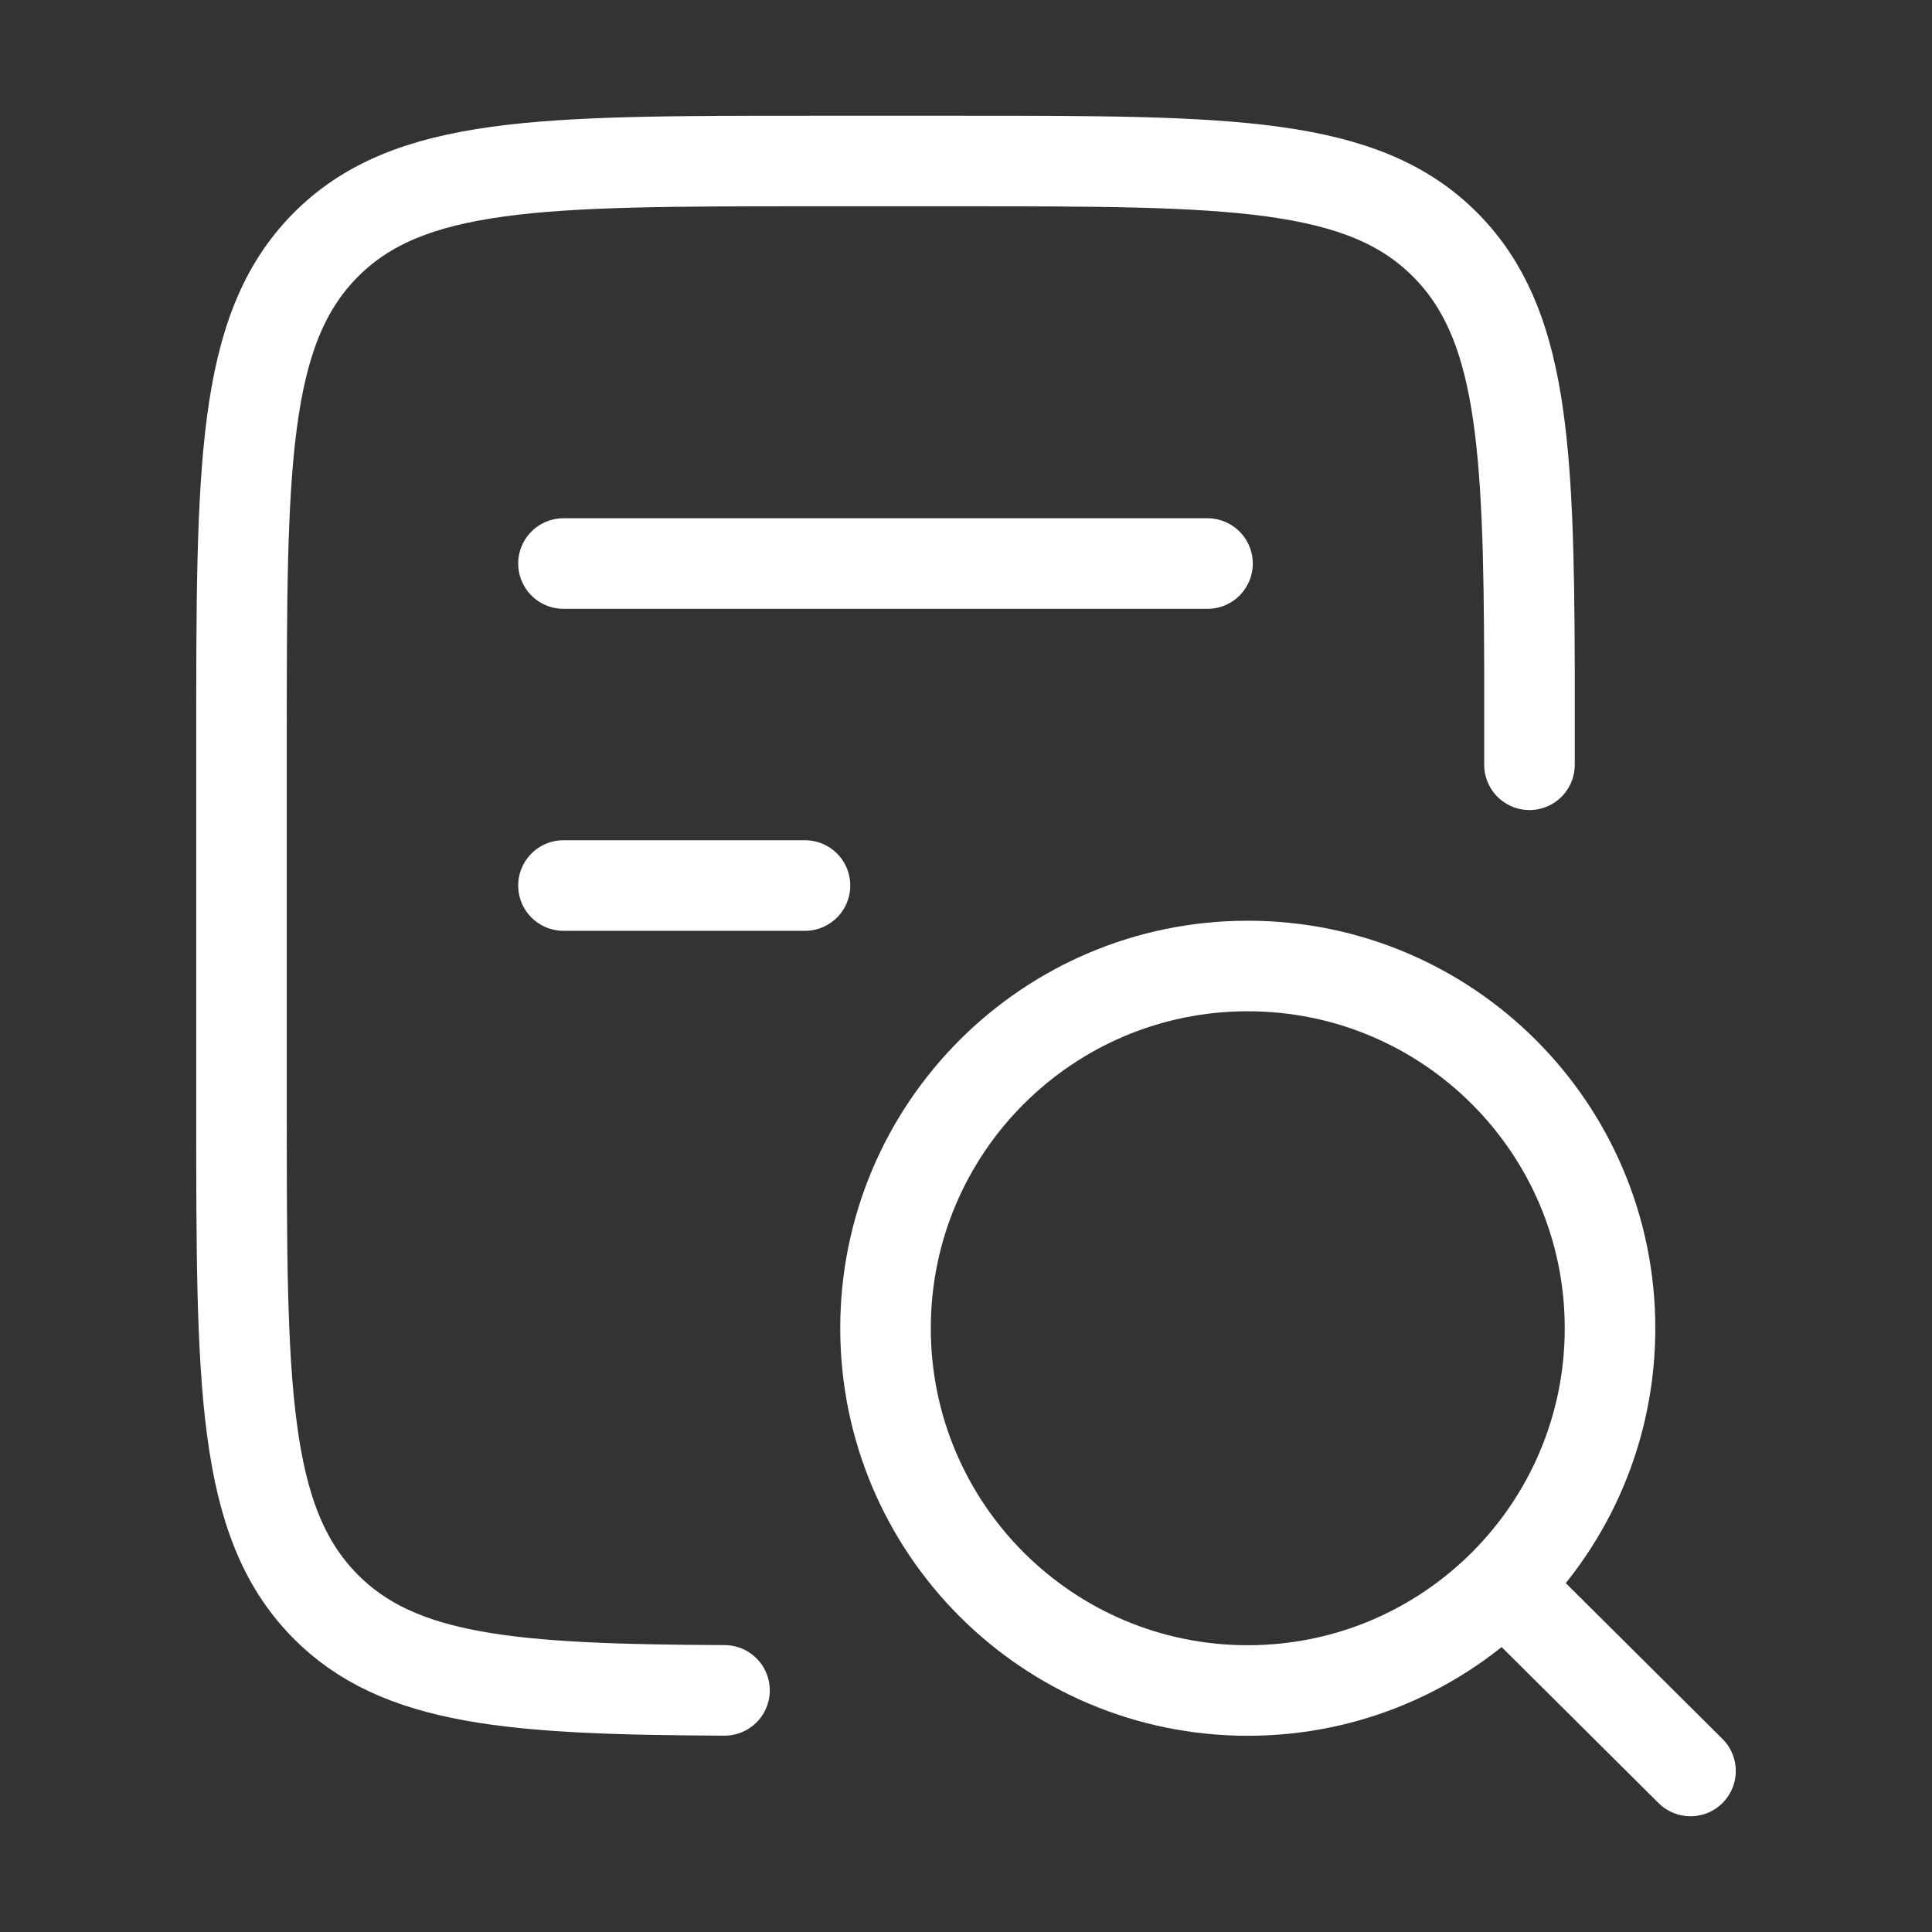
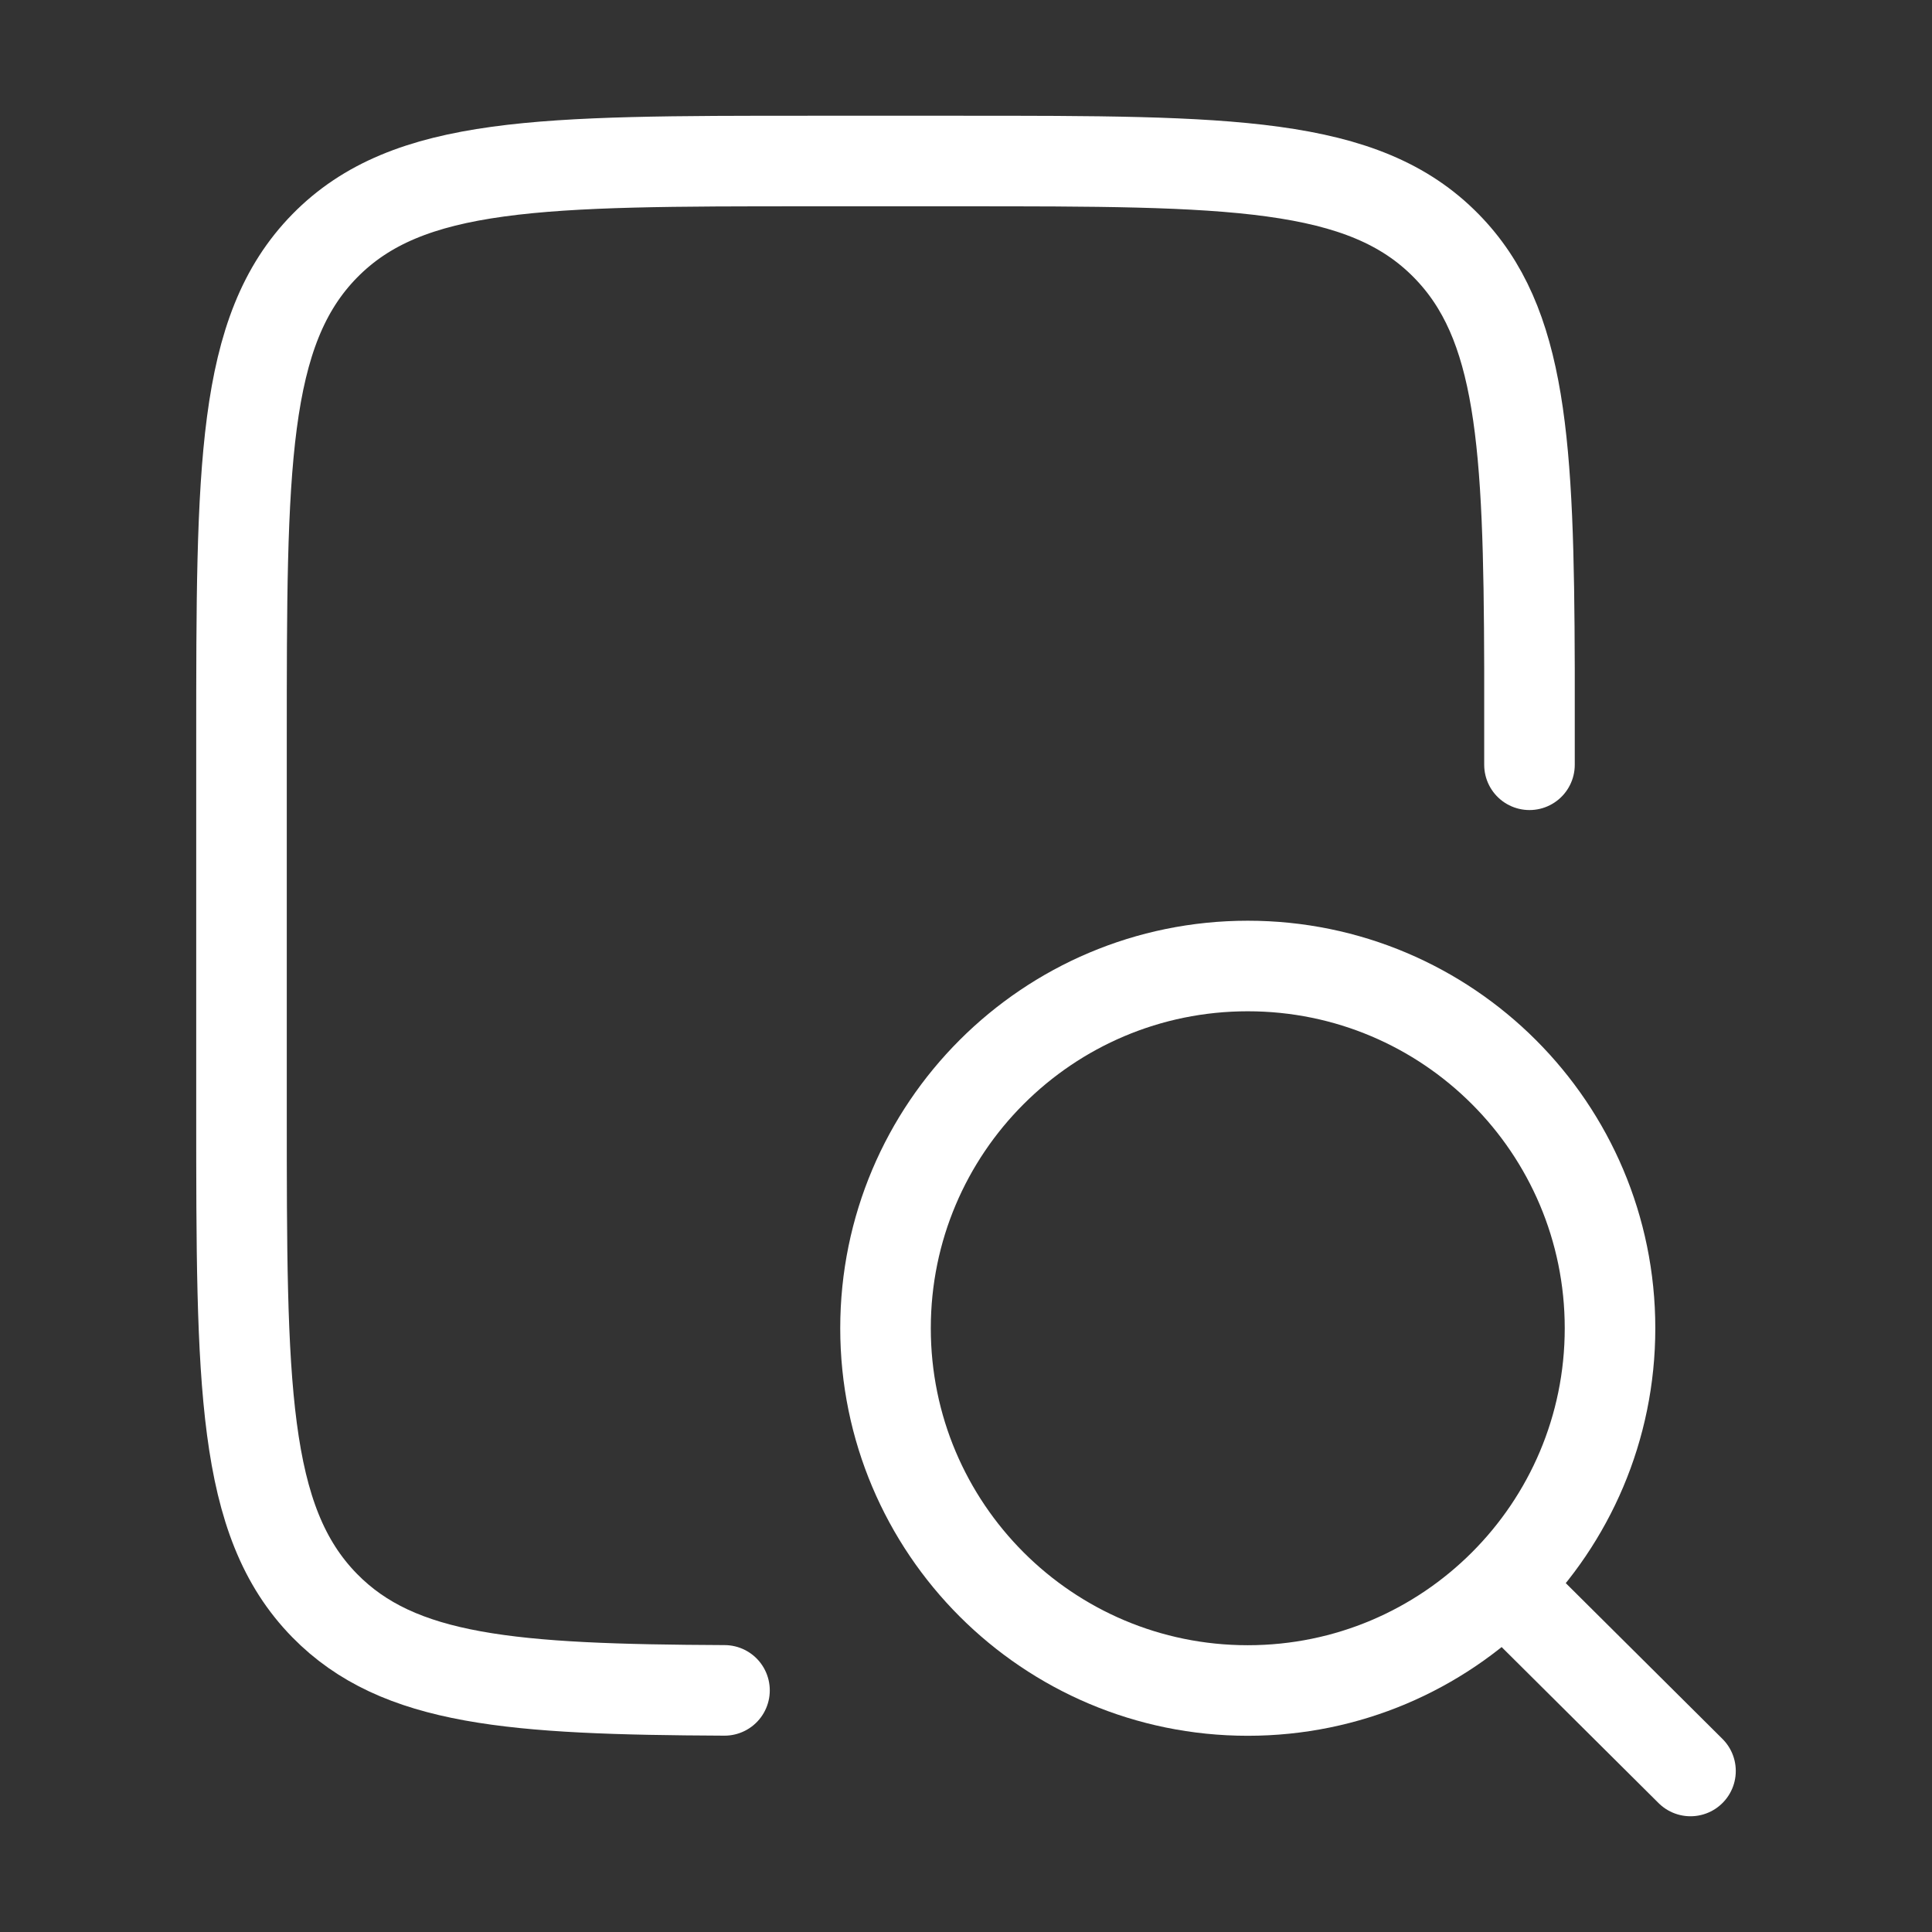
<svg xmlns="http://www.w3.org/2000/svg" width="32" height="32" viewBox="0 0 32 32" fill="none">
  <rect x="0" y="0" width="32" height="32" fill="#333333" stroke="none" />
  <path d="M25.333 12.667V11.067C25.323 7.33 25.207 5.348 23.956 4.073C22.578 2.667 20.359 2.667 15.922 2.667L13.412 2.667C8.975 2.667 6.757 2.667 5.378 4.073C4 5.479 4 7.741 4 12.267L4 18.4C4 22.926 4 25.188 5.378 26.594C6.602 27.842 8.488 27.982 12 27.998" stroke="white" stroke-width="1.5" stroke-linecap="round" />
  <path d="M24.901 26.252L28 29.333M26.667 22C26.667 18.686 23.981 16 20.667 16C17.353 16 14.667 18.686 14.667 22C14.667 25.314 17.353 28 20.667 28C23.981 28 26.667 25.314 26.667 22Z" stroke="white" stroke-width="1.5" stroke-linecap="round" stroke-linejoin="round" />
-   <path d="M9.333 9.334H20" stroke="white" stroke-width="1.5" stroke-linecap="round" />
-   <path d="M9.333 14.667H13.333" stroke="white" stroke-width="1.5" stroke-linecap="round" />
</svg>